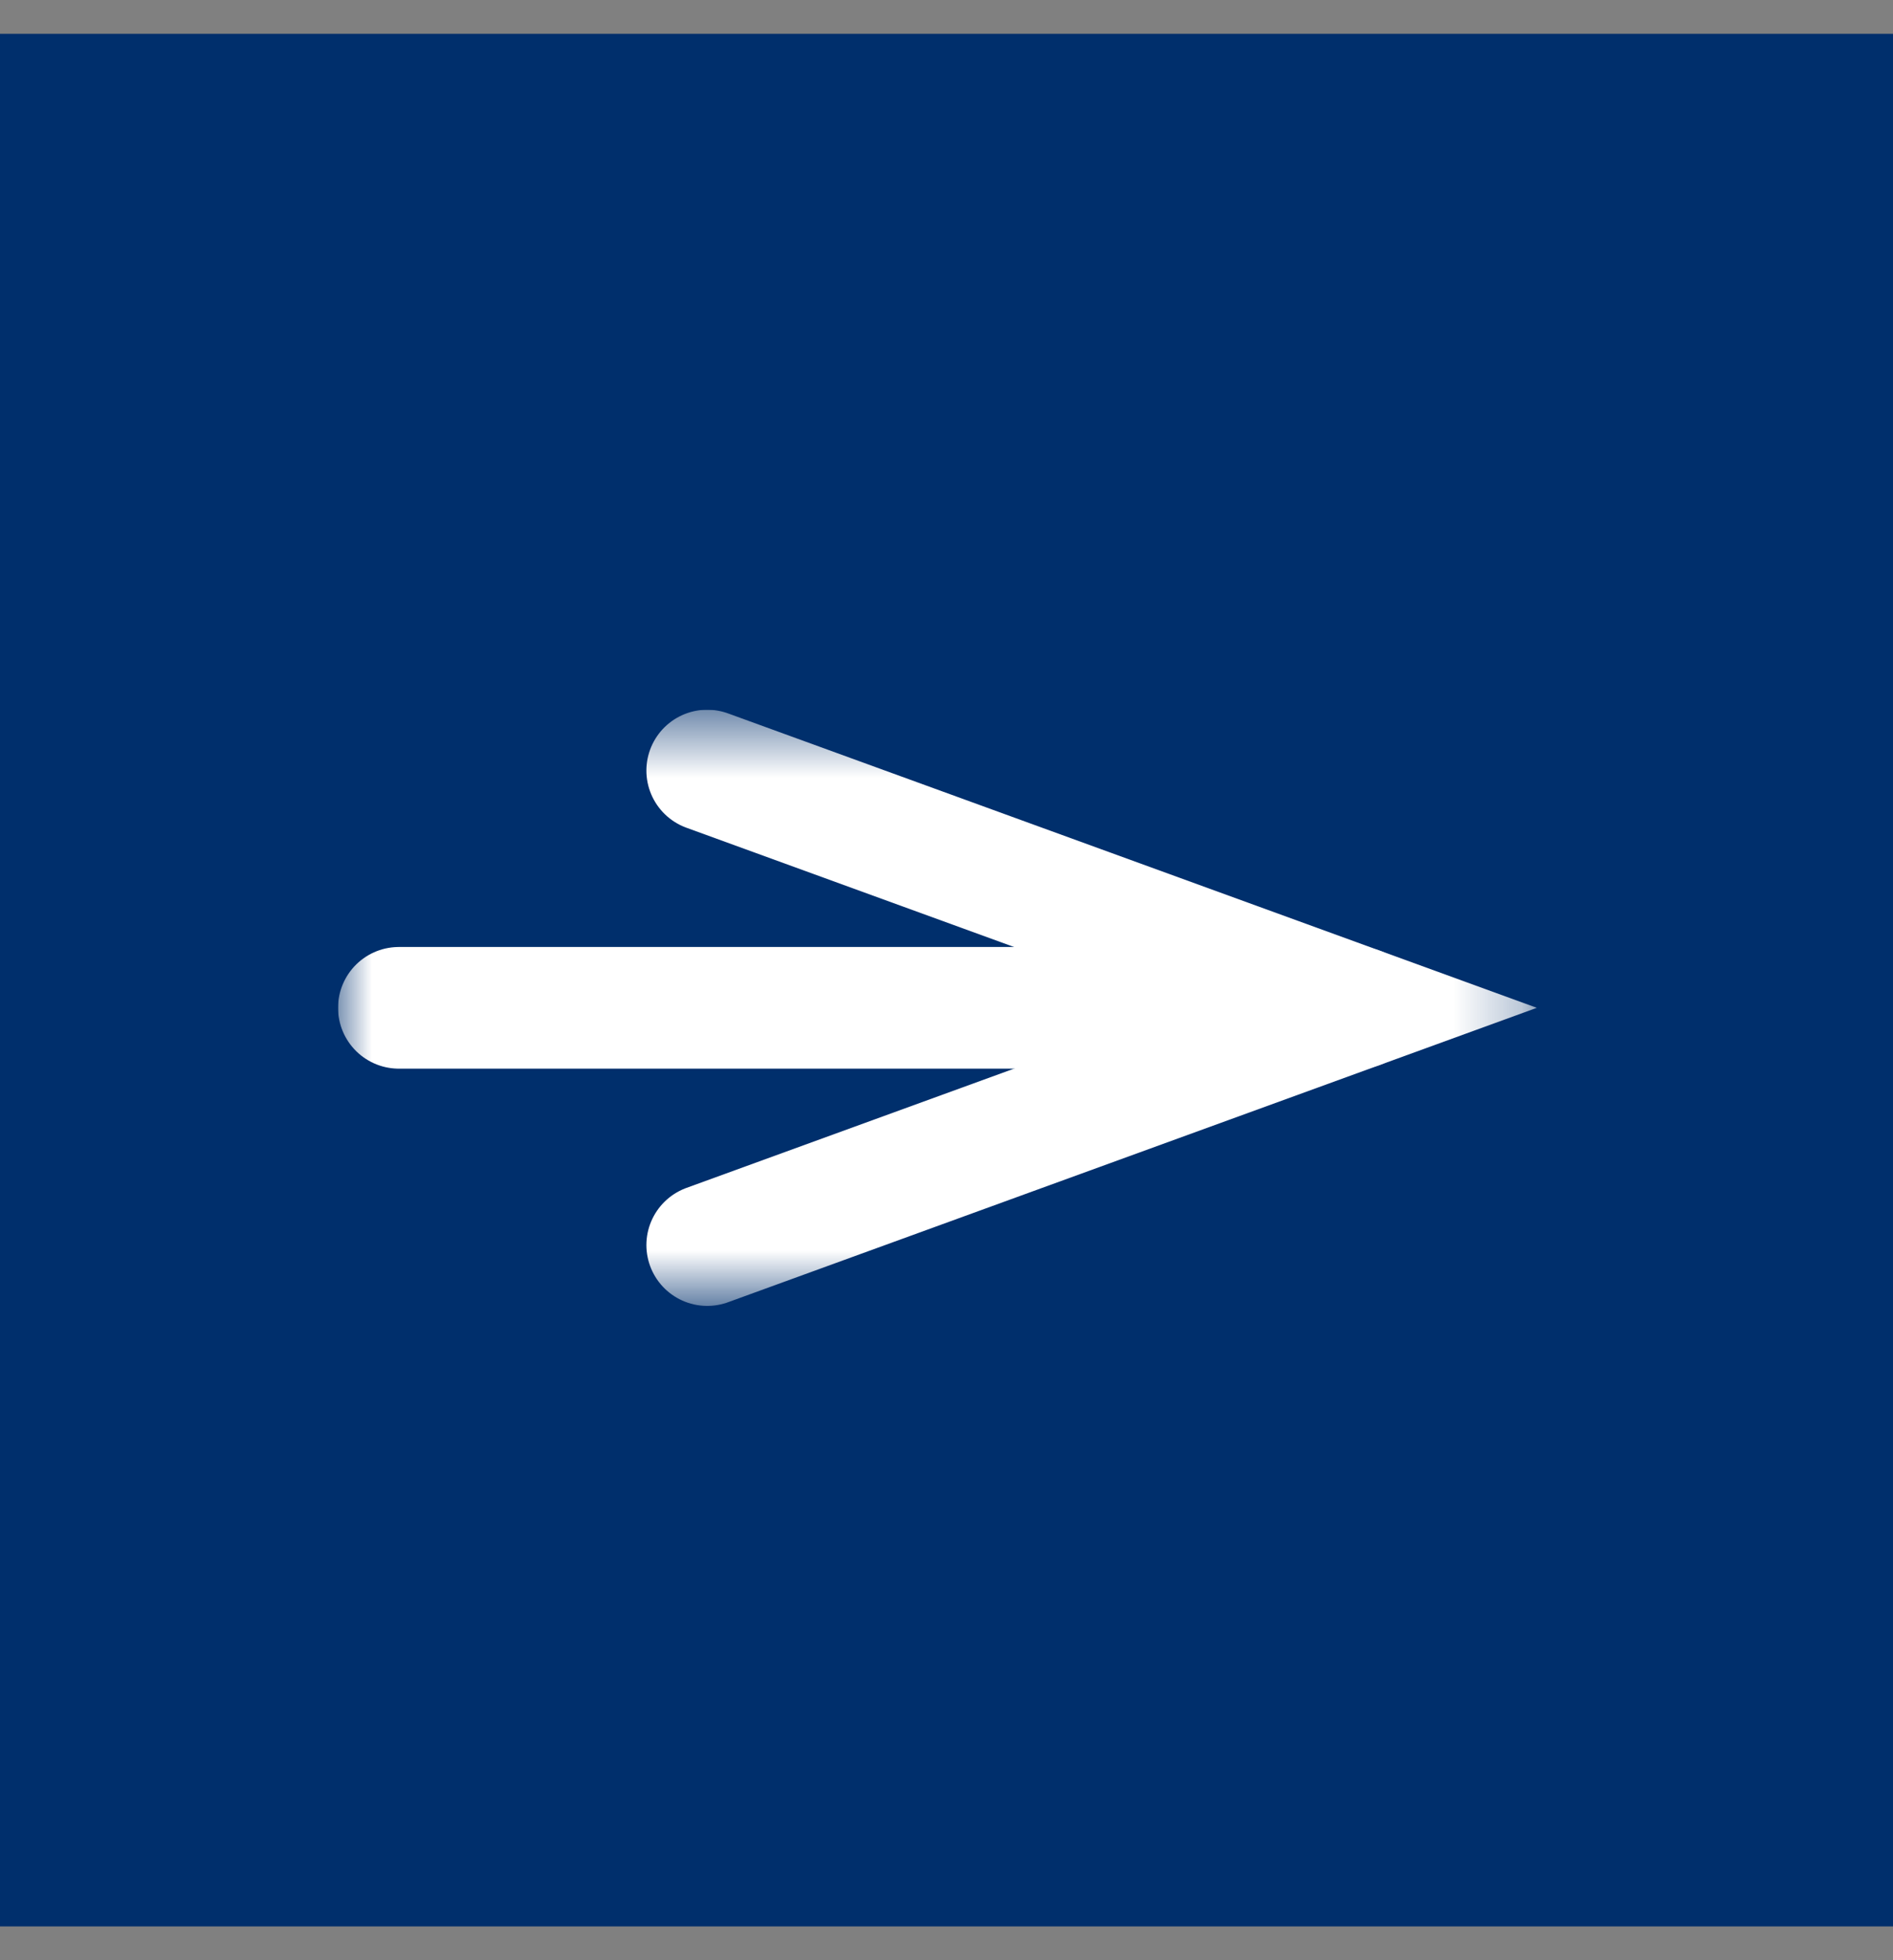
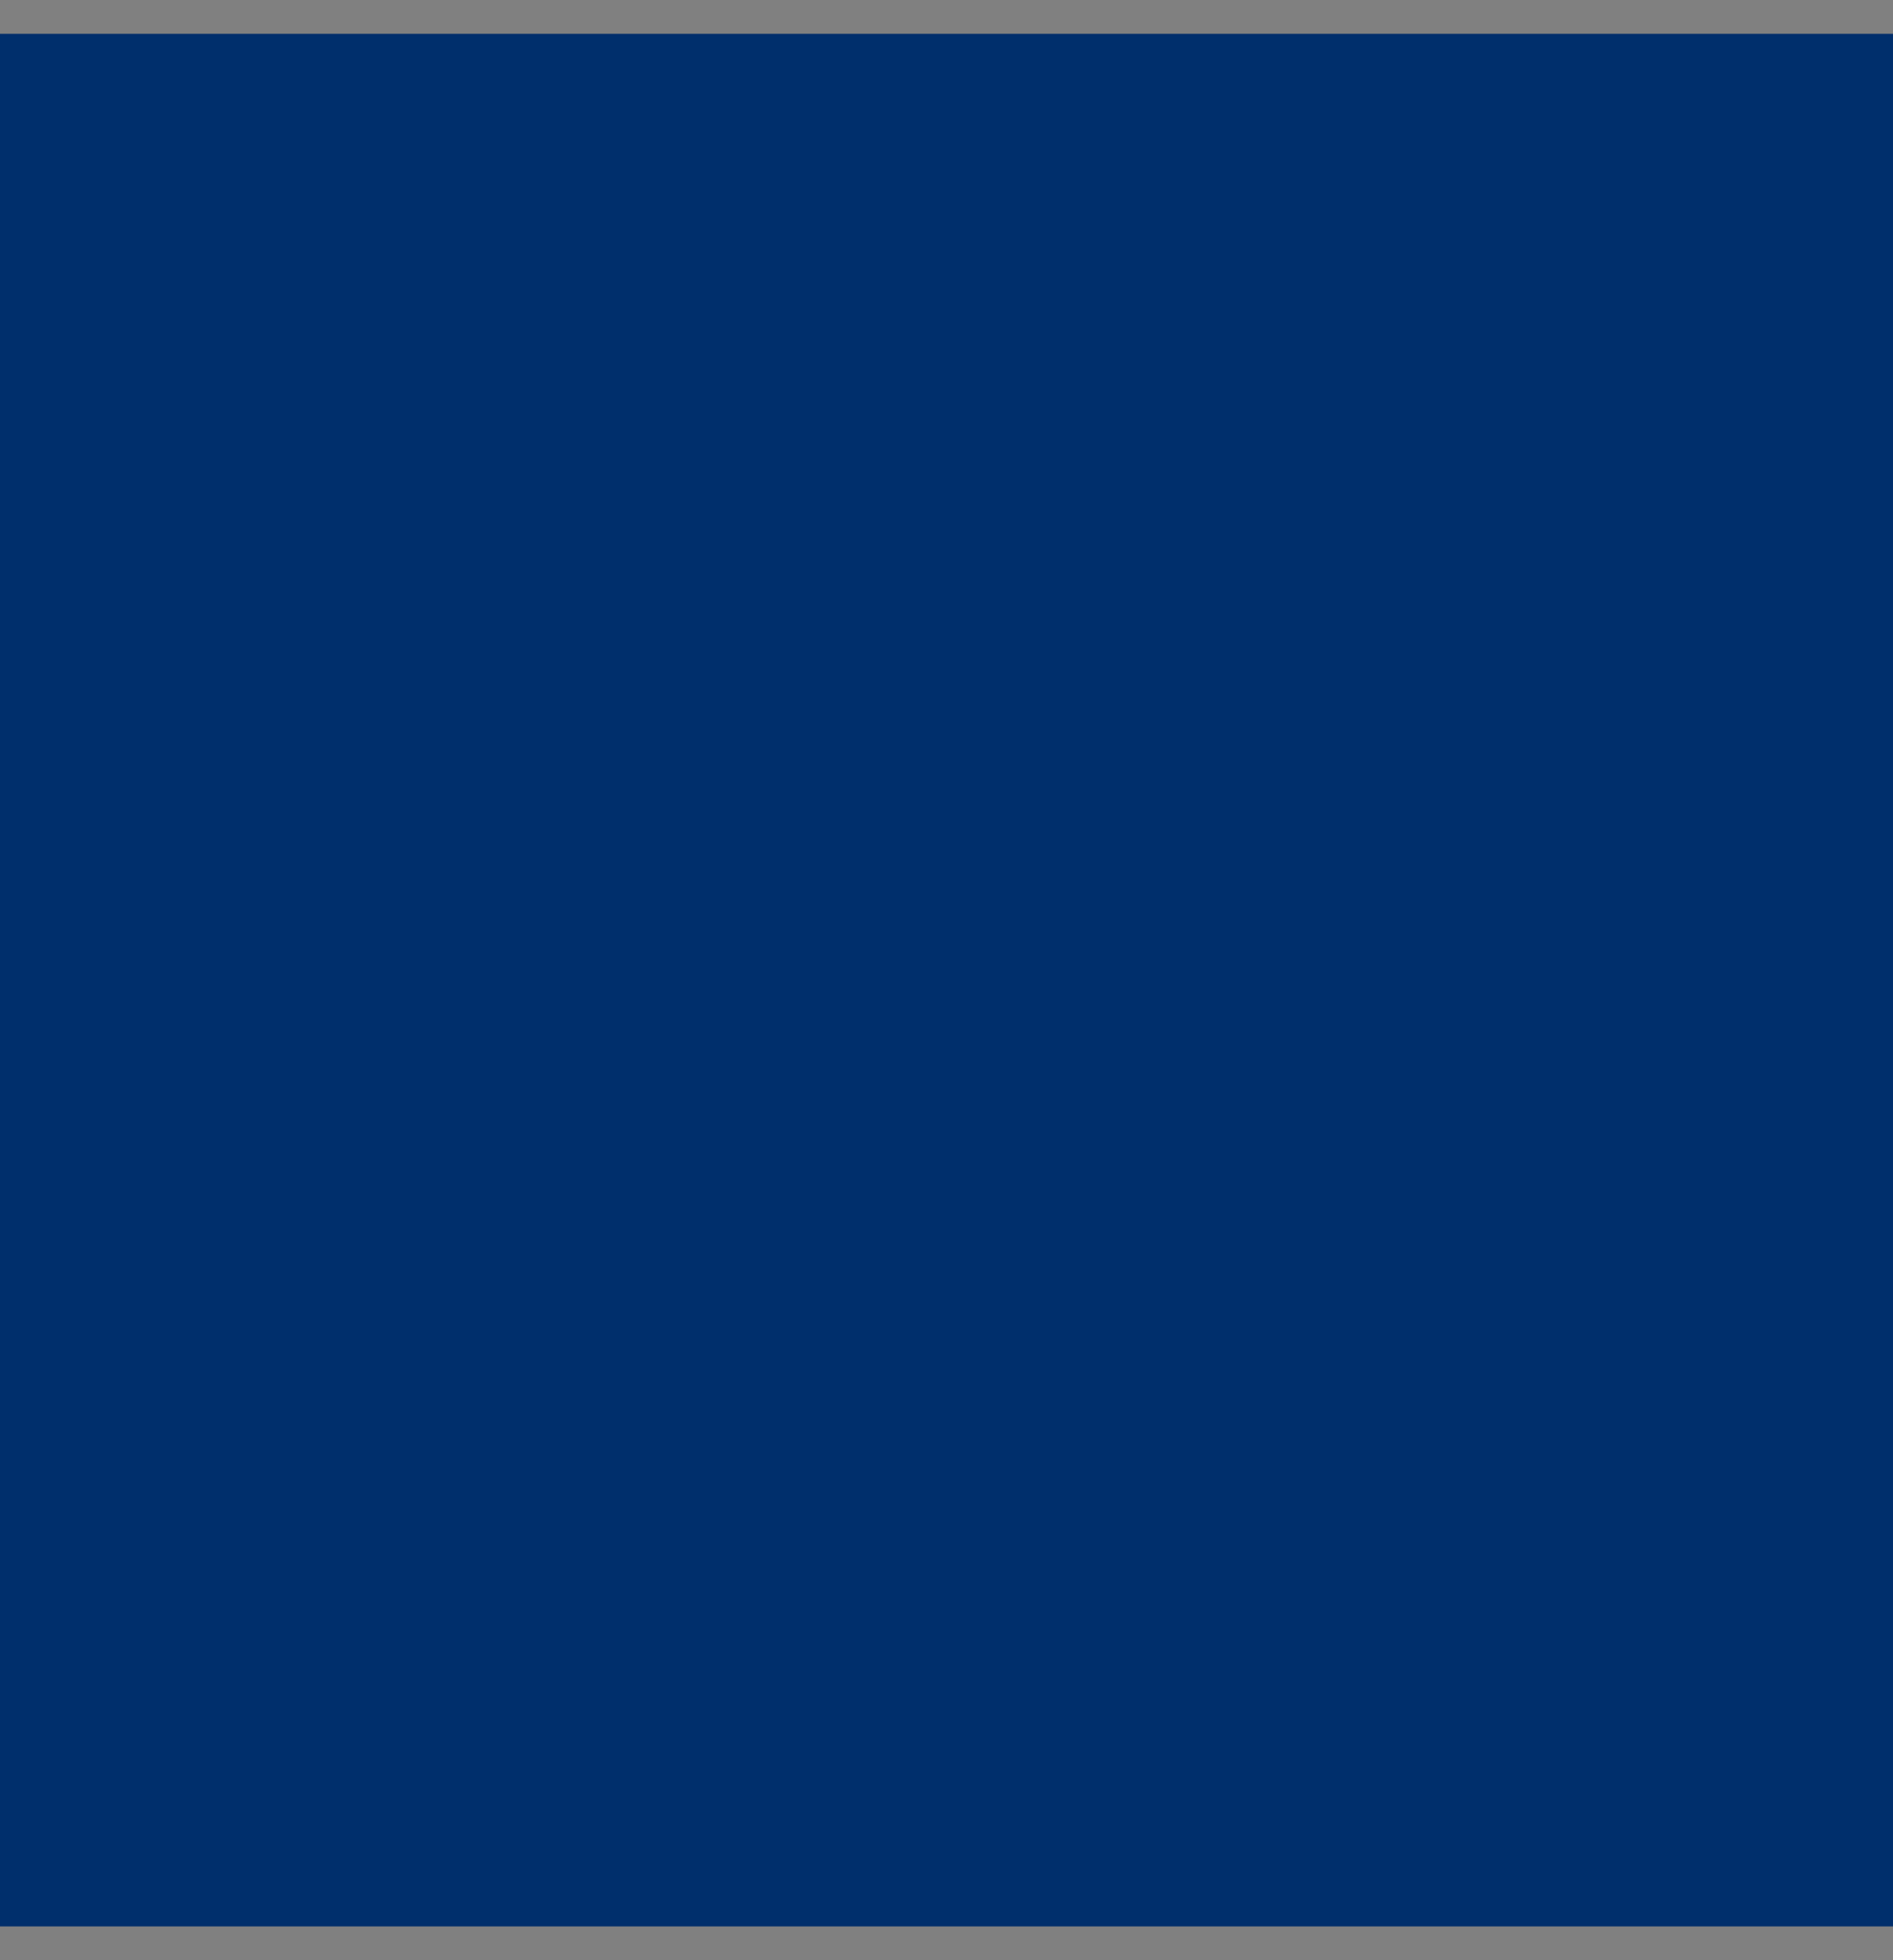
<svg xmlns="http://www.w3.org/2000/svg" width="28" height="29" viewBox="0 0 28 29" fill="none">
  <rect x="0" y="0" width="28" height="29" fill="#808080" stroke="none" />
  <rect y="0.5" width="28" height="28" fill="#002F6C" fill-opacity="1" />
  <g clip-path="url(#clip0_5_8)">
    <mask id="mask0_5_8" style="mask-type:luminance" maskUnits="userSpaceOnUse" x="5" y="10" width="18" height="10">
-       <path d="M22.74 10.55H5V19.26H22.74V10.55Z" fill="white" />
+       <path d="M22.74 10.55H5H22.74V10.55Z" fill="white" />
    </mask>
    <g mask="url(#mask0_5_8)">
-       <path d="M5.9 14.91H20.1" stroke="white" stroke-width="1.8" stroke-linecap="round" />
      <path d="M10.461 11.4L20.101 14.91L10.461 18.42" stroke="white" stroke-width="1.8" stroke-linecap="round" />
    </g>
  </g>
  <defs>
    <clipPath id="clip0_5_8">
      <rect width="17.74" height="8.82" fill="white" transform="translate(5 10.5)" />
    </clipPath>
  </defs>
</svg>